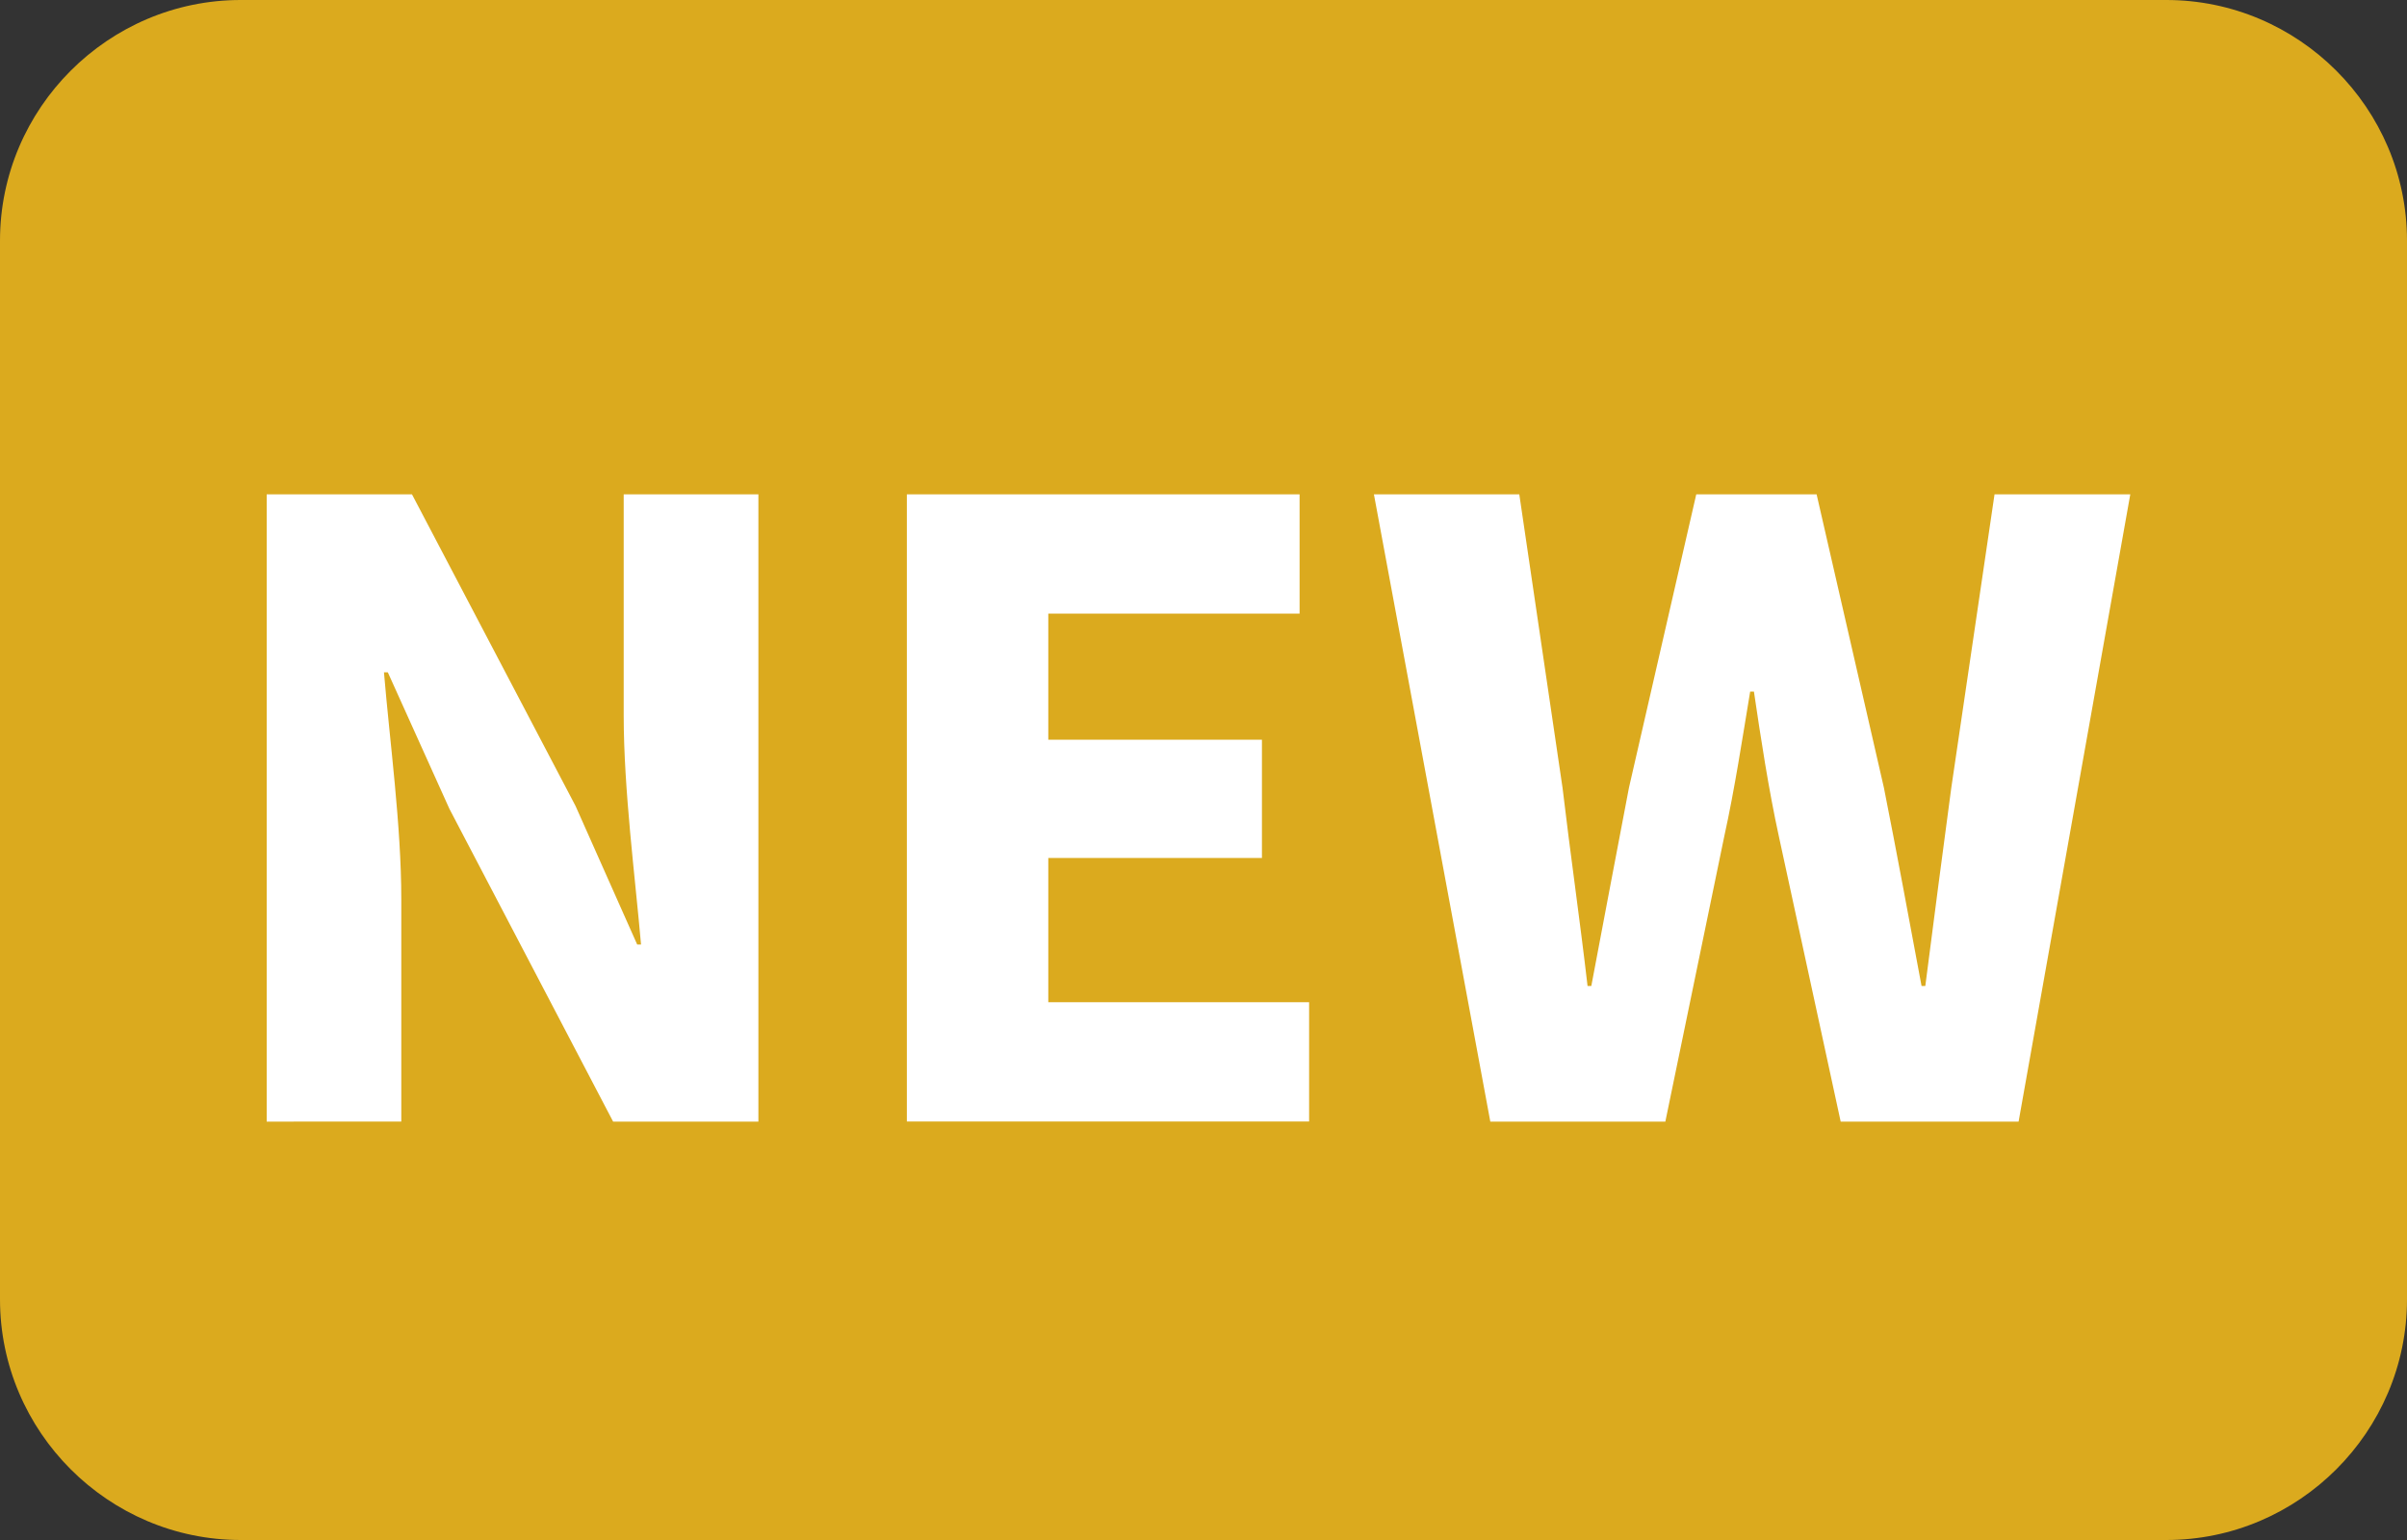
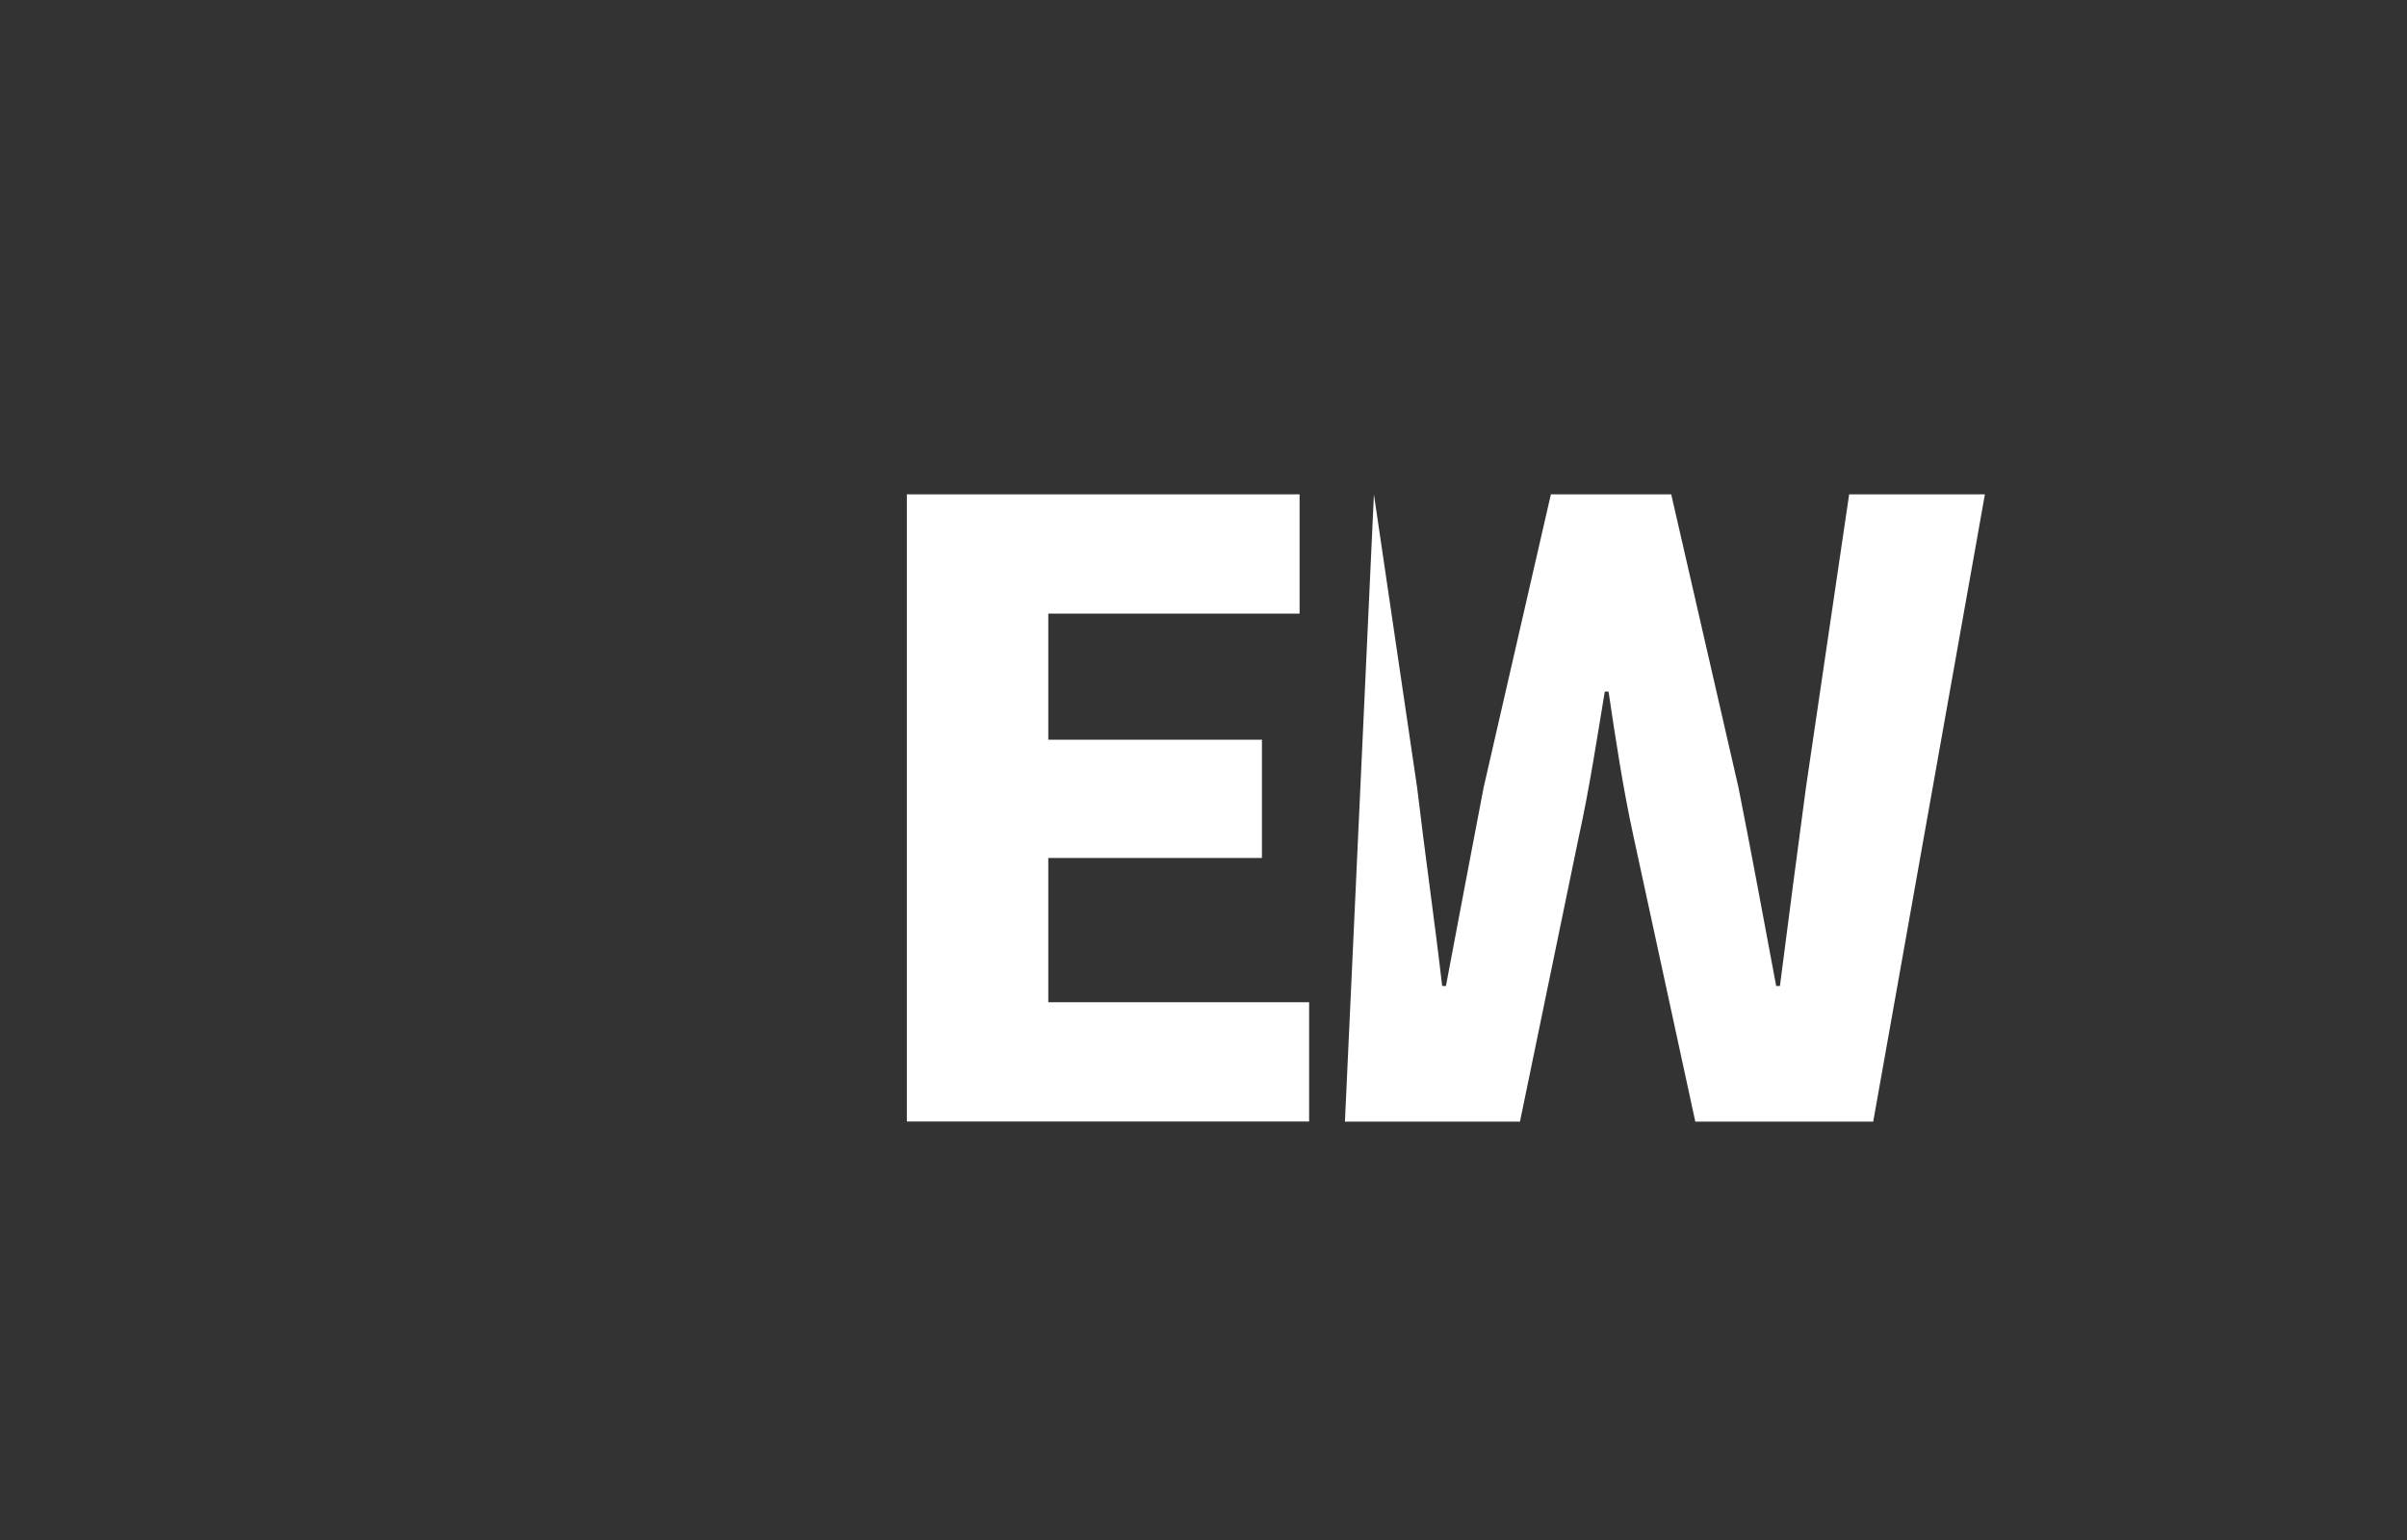
<svg xmlns="http://www.w3.org/2000/svg" version="1.1" x="0px" y="0px" width="25px" height="16px" viewBox="0 0 25 16" enable-background="new 0 0 25 16" xml:space="preserve">
  <rect x="0" y="0" width="25" height="16" fill="#333333" stroke="none" />
  <defs>
</defs>
  <g>
-     <path fill="#DBAA1E" d="M22.5,15.375h-20c-1.034,0-1.876-0.842-1.876-1.876V2.501c0-1.034,0.842-1.876,1.876-1.876h20   c1.034,0,1.877,0.843,1.877,1.876v10.998C24.377,14.533,23.534,15.375,22.5,15.375L22.5,15.375z" />
-     <path fill="#DBAA1E" d="M22.5,0C23.875,0,25,1.125,25,2.5v11c0,1.375-1.125,2.5-2.5,2.5h-20C1.125,16,0,14.875,0,13.5v-11   C0,1.125,1.125,0,2.5,0H22.5 M22.5,1.25h-20c-0.689,0-1.25,0.561-1.25,1.25v11c0,0.689,0.561,1.25,1.25,1.25h20   c0.689,0,1.25-0.561,1.25-1.25v-11C23.75,1.811,23.189,1.25,22.5,1.25L22.5,1.25z" />
-   </g>
-   <path fill="#FFFFFF" d="M2.77,5.136h1.509l1.699,3.238l0.64,1.439h0.04c-0.06-0.69-0.18-1.609-0.18-2.379V5.136h1.399v6.517H6.368  L4.668,8.404l-0.64-1.419h-0.04c0.06,0.72,0.18,1.589,0.18,2.359v2.309H2.77V5.136z" />
+     </g>
  <path fill="#FFFFFF" d="M9.419,5.136h4.079v1.239h-2.61v1.31h2.219v1.229h-2.219v1.499h2.709v1.239H9.419V5.136z" />
-   <path fill="#FFFFFF" d="M14.27,5.136h1.51l0.449,3.048c0.08,0.68,0.18,1.37,0.26,2.06h0.039c0.131-0.689,0.26-1.38,0.391-2.06  l0.699-3.048h1.25l0.699,3.048c0.131,0.66,0.26,1.359,0.391,2.06h0.039c0.09-0.7,0.18-1.39,0.27-2.06l0.449-3.048h1.41l-1.16,6.517  h-1.848l-0.641-2.959c-0.109-0.499-0.189-1.029-0.26-1.509h-0.039c-0.08,0.48-0.16,1.01-0.27,1.509l-0.611,2.959h-1.818L14.27,5.136  z" />
+   <path fill="#FFFFFF" d="M14.27,5.136l0.449,3.048c0.08,0.68,0.18,1.37,0.26,2.06h0.039c0.131-0.689,0.26-1.38,0.391-2.06  l0.699-3.048h1.25l0.699,3.048c0.131,0.66,0.26,1.359,0.391,2.06h0.039c0.09-0.7,0.18-1.39,0.27-2.06l0.449-3.048h1.41l-1.16,6.517  h-1.848l-0.641-2.959c-0.109-0.499-0.189-1.029-0.26-1.509h-0.039c-0.08,0.48-0.16,1.01-0.27,1.509l-0.611,2.959h-1.818L14.27,5.136  z" />
</svg>